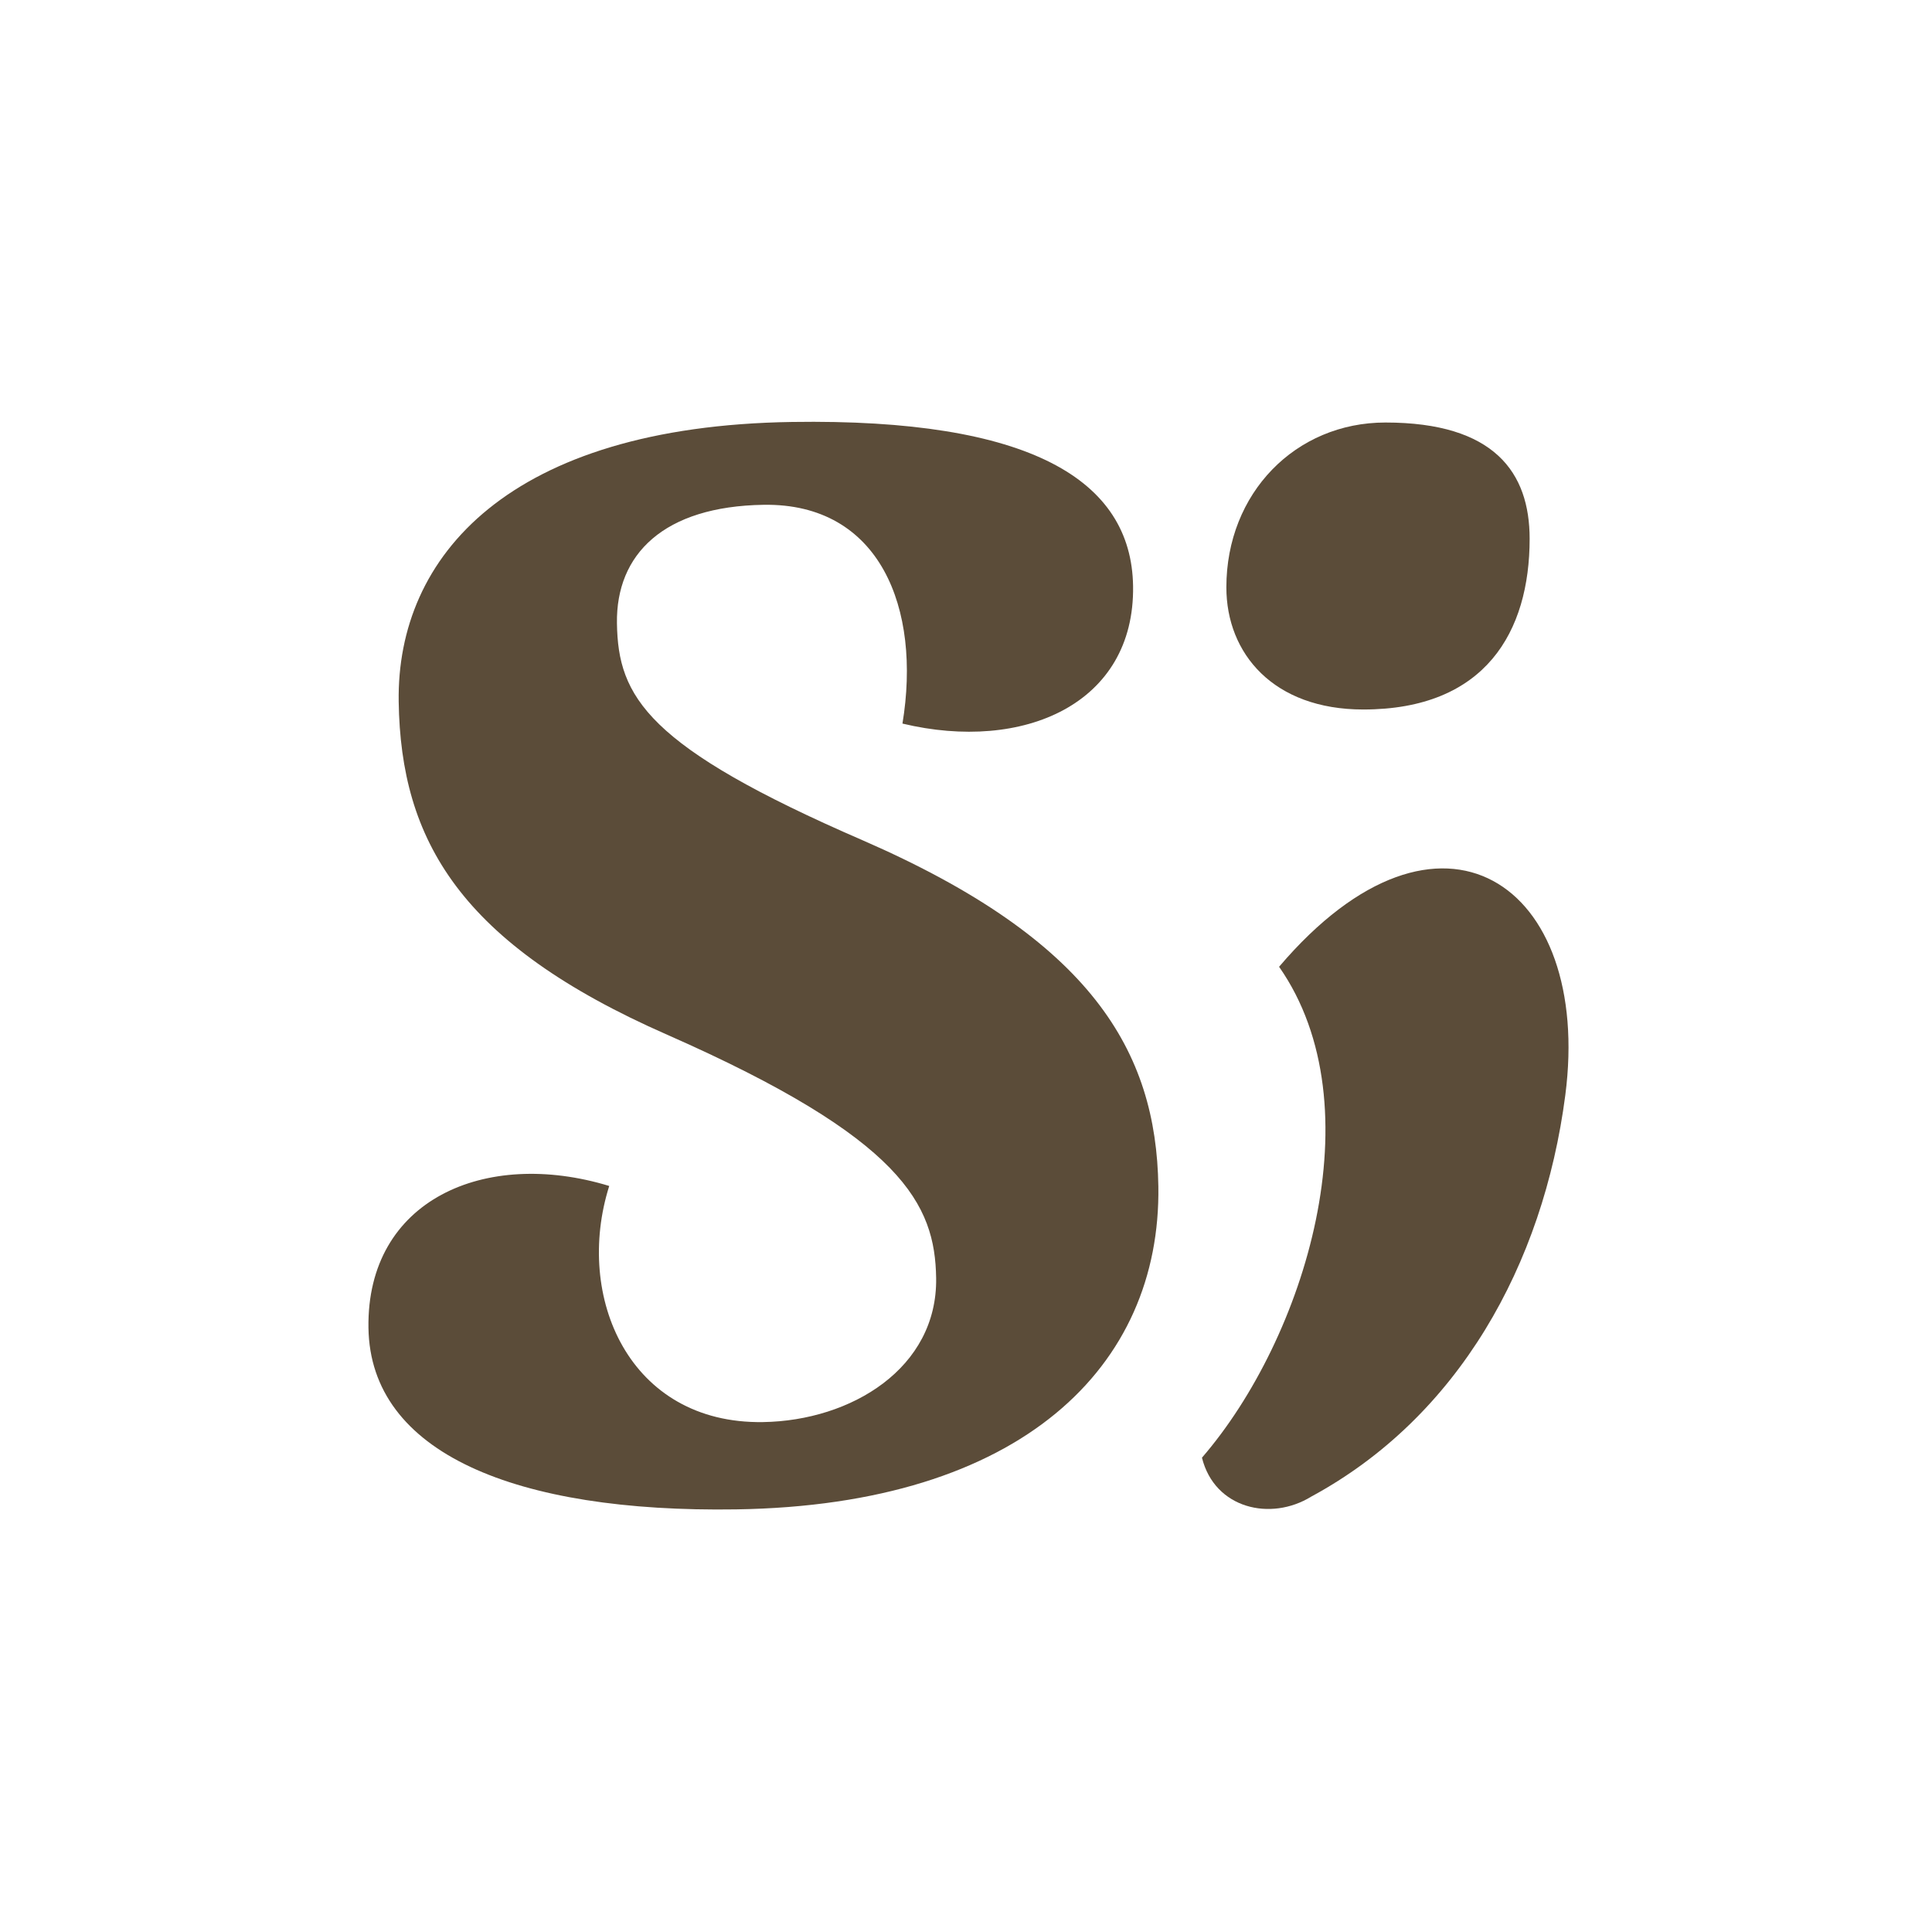
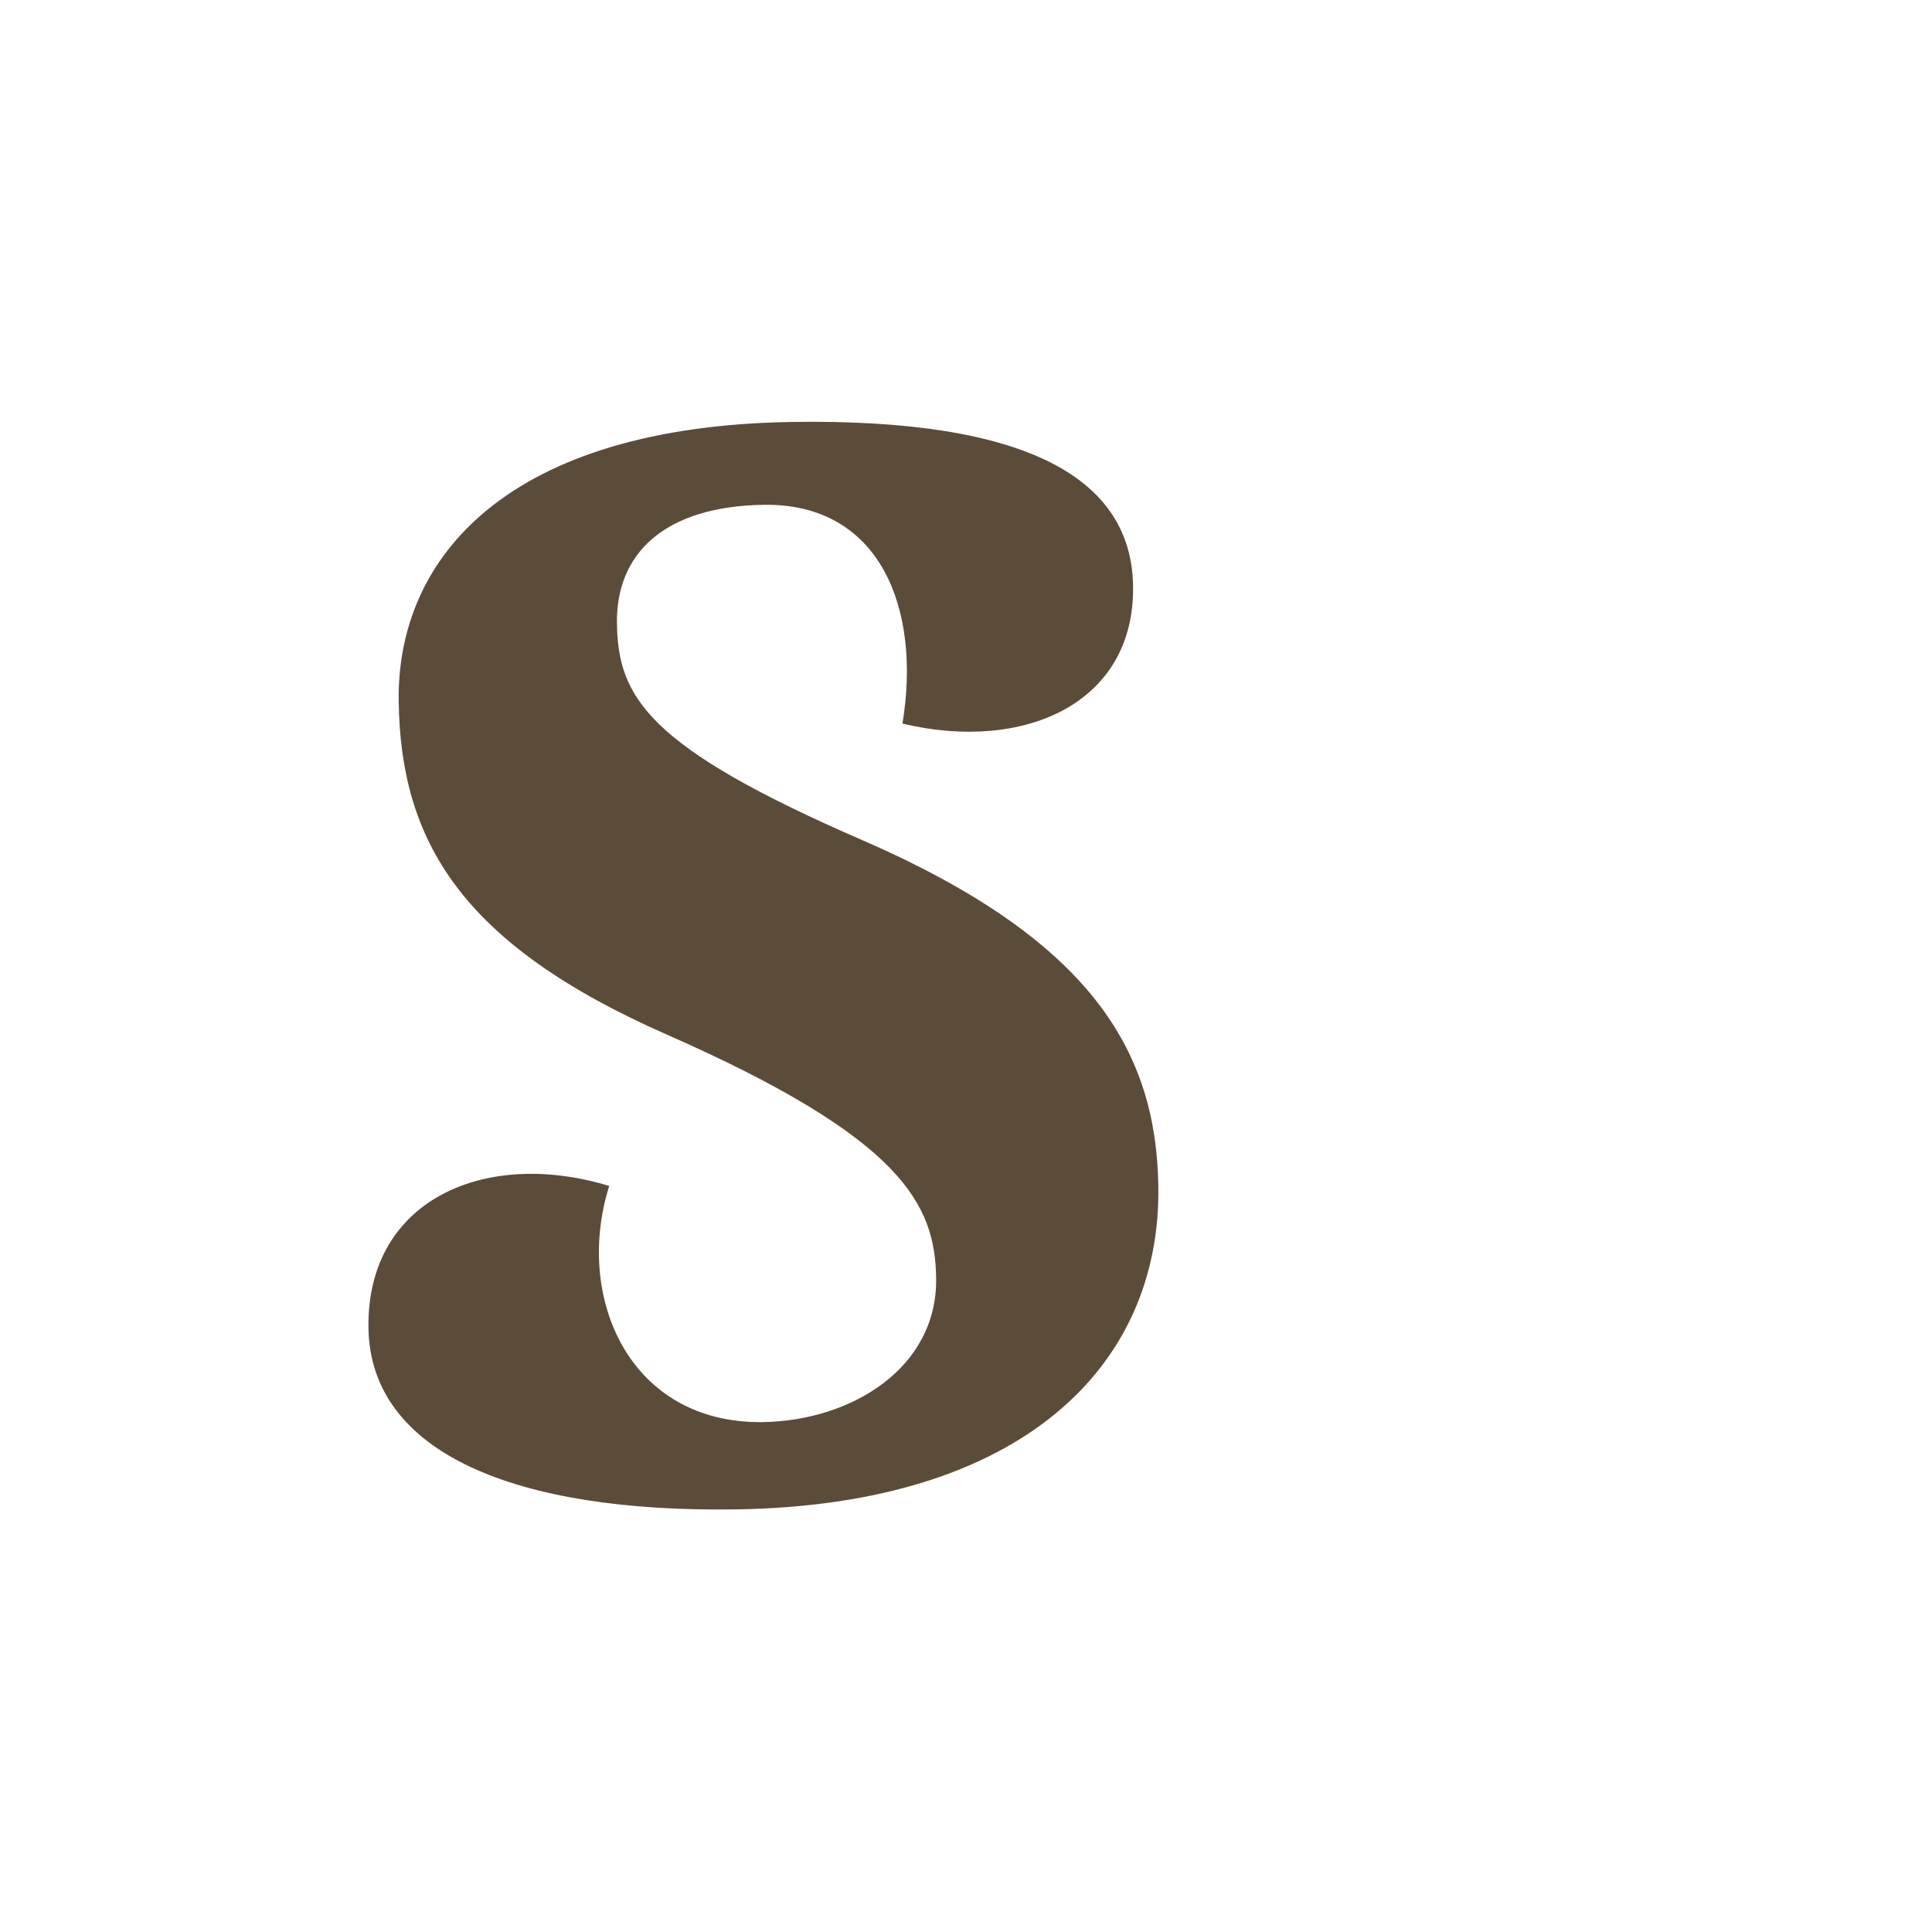
<svg xmlns="http://www.w3.org/2000/svg" xmlns:ns1="http://www.serif.com/" width="100%" height="100%" viewBox="0 0 2363 2363" version="1.1" xml:space="preserve" style="fill-rule:evenodd;clip-rule:evenodd;stroke-linejoin:round;stroke-miterlimit:2;">
  <g transform="matrix(1,0,0,1,-5416.67,0)">
    <g id="Page-3" ns1:id="Page 3" transform="matrix(4.167,0,0,4.167,5416.67,0)">
      <rect x="0" y="0" width="566.93" height="566.93" style="fill:none;" />
      <g id="Calque-1" ns1:id="Calque 1">
        <g transform="matrix(1,0,0,1,117.022,360.839)">
          <path d="M0,-154.876C-0.651,-197.621 32.476,-235.724 115.435,-236.987C185.411,-238.053 215.081,-219.94 215.555,-188.818C216.081,-154.276 183.437,-139.949 147.865,-148.455C153.444,-182.247 141.3,-213.19 107.132,-212.671C77.792,-212.224 63.754,-198.181 64.063,-177.886C64.393,-156.278 72.771,-141.686 136.292,-114.15C203.308,-84.933 222.368,-52.36 222.974,-12.614C223.776,40.114 182.955,80.912 99.105,82.188C34.285,83.177 -8.314,65.683 -8.874,28.936C-9.446,-8.653 25.342,-23.856 61.797,-12.738C51.51,19.812 67.644,57.165 106.92,56.567C132.886,56.172 158.152,40.691 157.751,14.304C157.422,-7.303 148.033,-26.615 78.842,-57.112C17.959,-83.845 0.619,-114.24 0,-154.876" style="fill:rgb(91,76,57);fill-rule:nonzero;" />
        </g>
        <g transform="matrix(1,0,0,1,448.975,412.491)">
-           <path d="M0,-254.35C0,-227.116 -12.938,-204.241 -48.844,-204.241C-75.188,-204.241 -89.016,-220.647 -89.016,-240.1C-89.016,-267.756 -68.719,-288.475 -42.328,-288.475C-10.359,-288.475 0,-273.803 0,-254.35M-73.541,-128.725C-26.211,-184.362 18.525,-152.922 10.465,-91.024C3.977,-41.186 -20.982,3.47 -64.105,26.791C-75.98,34.125 -92.459,30.347 -96.18,15.365C-65.904,-19.657 -44.854,-87.657 -73.541,-128.725" style="fill:rgb(91,76,57);fill-rule:nonzero;" />
-         </g>
+           </g>
      </g>
    </g>
  </g>
</svg>